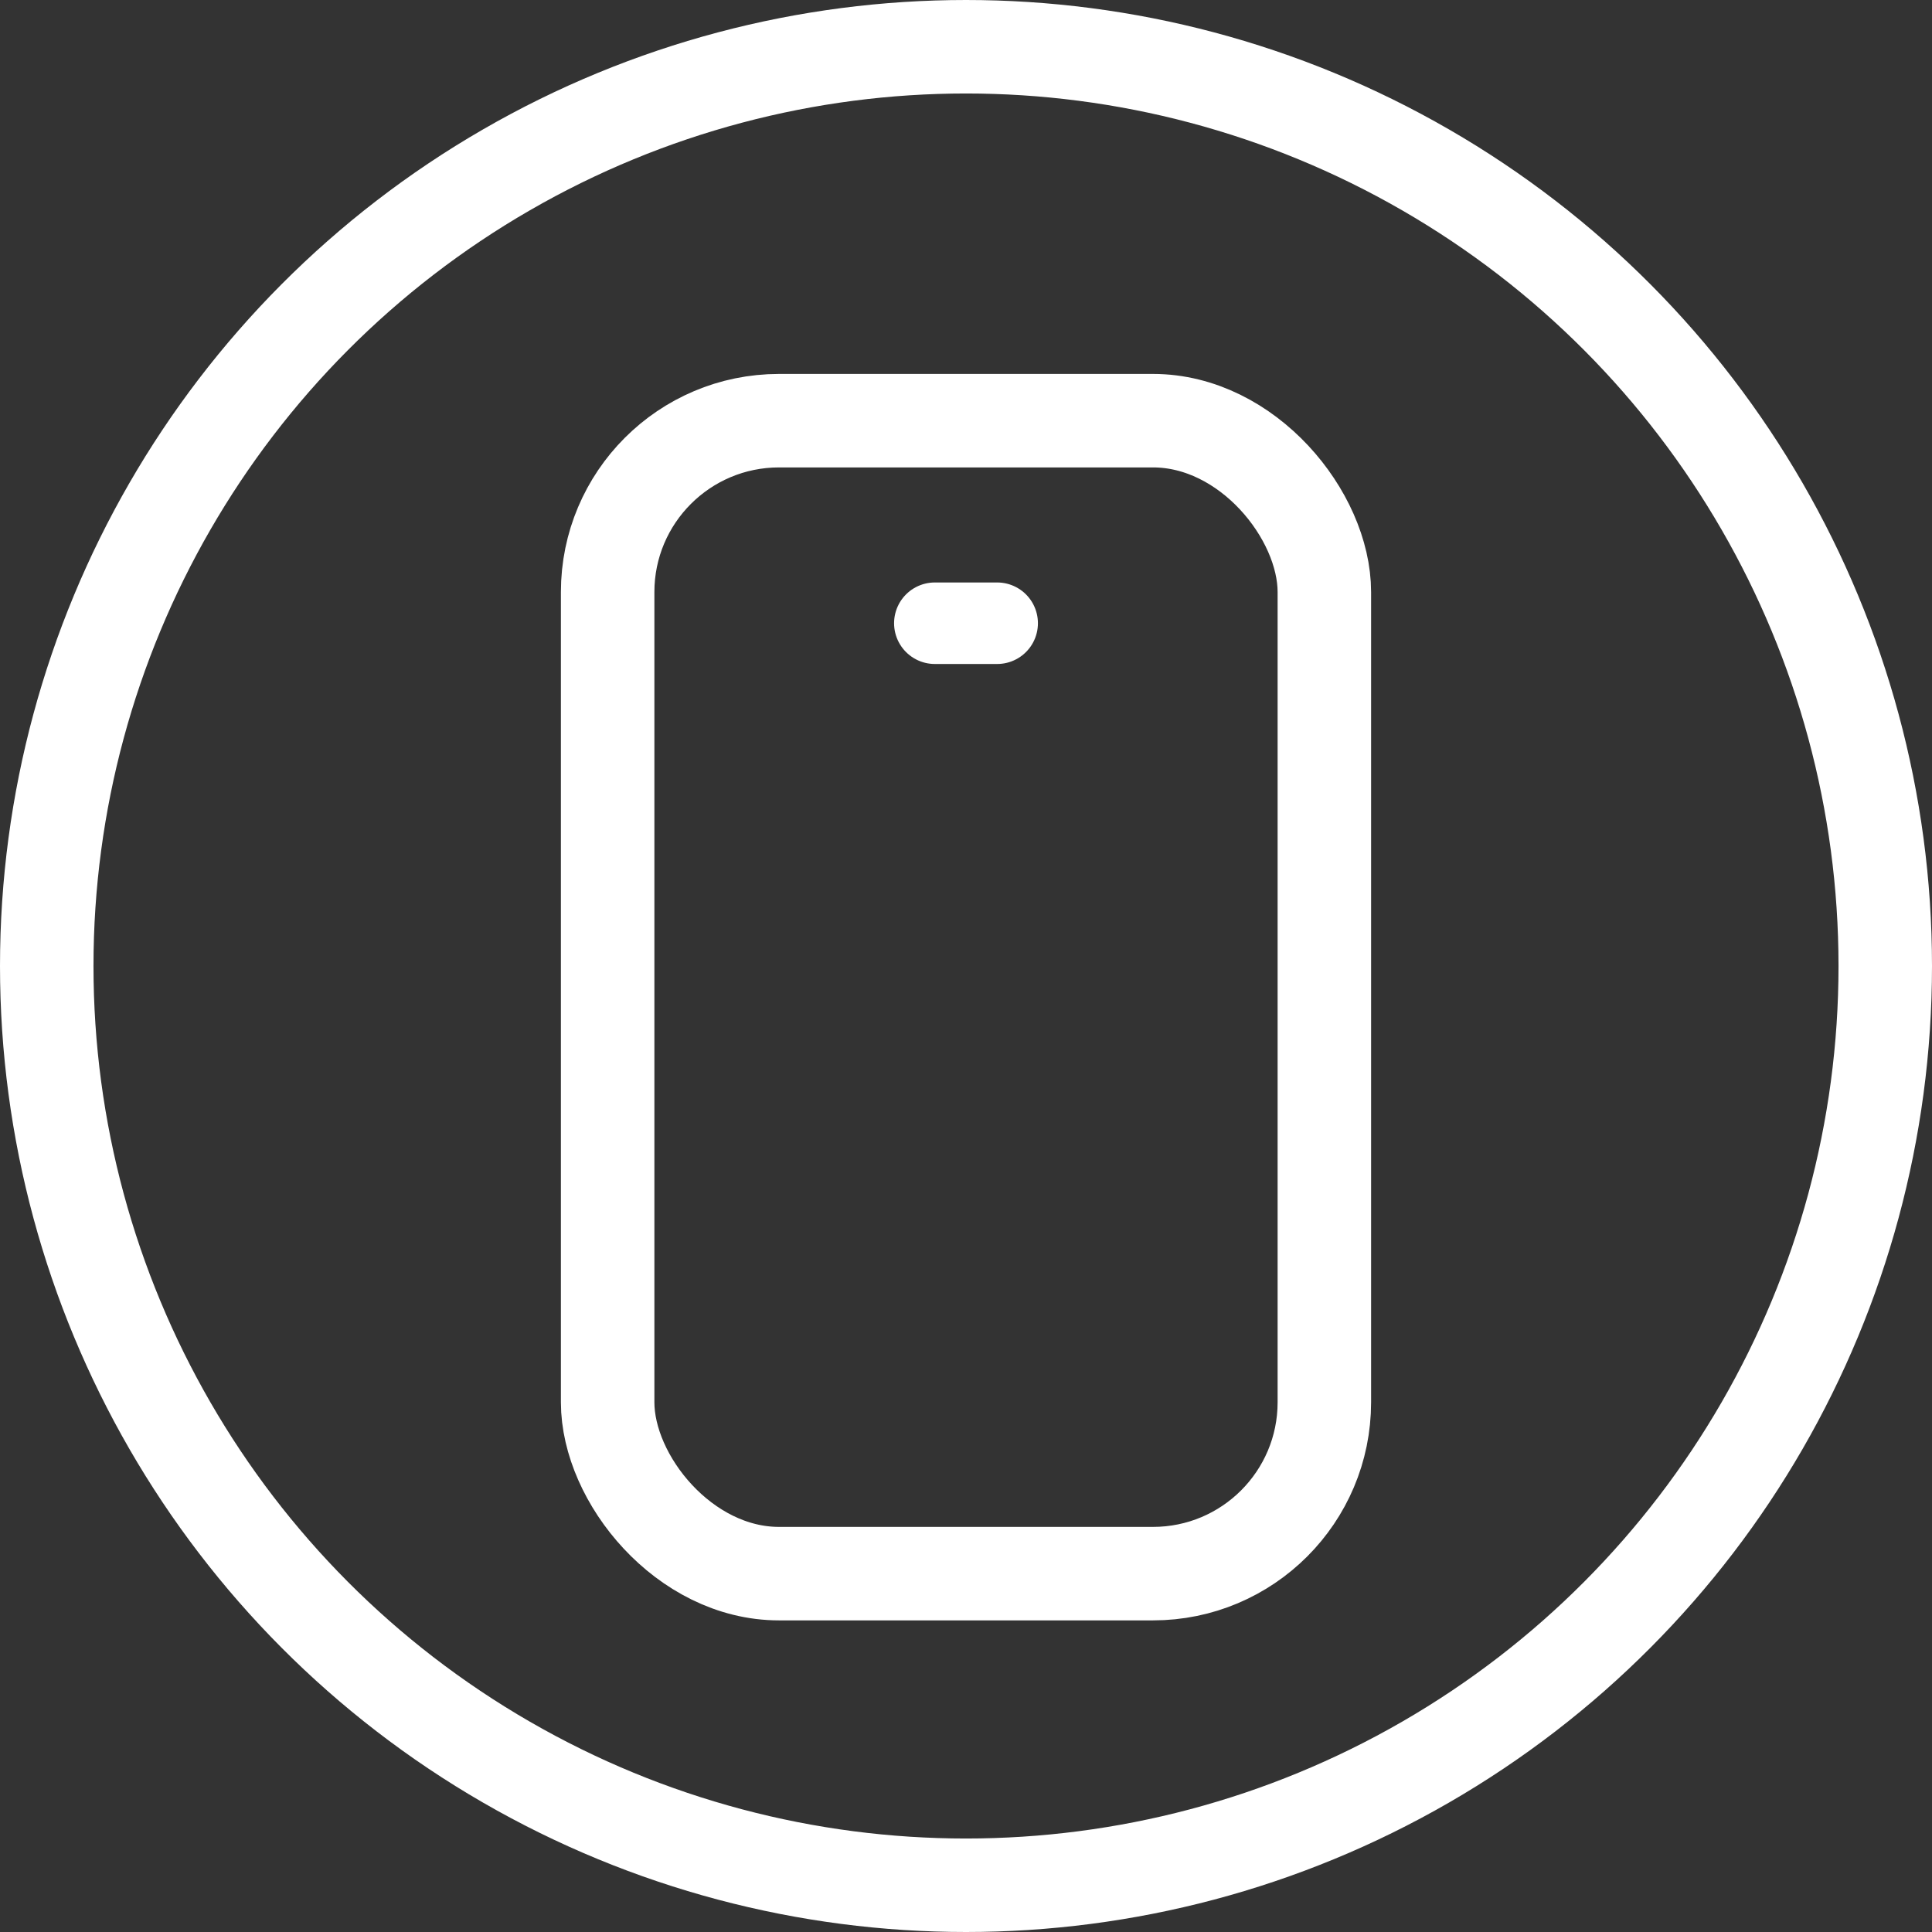
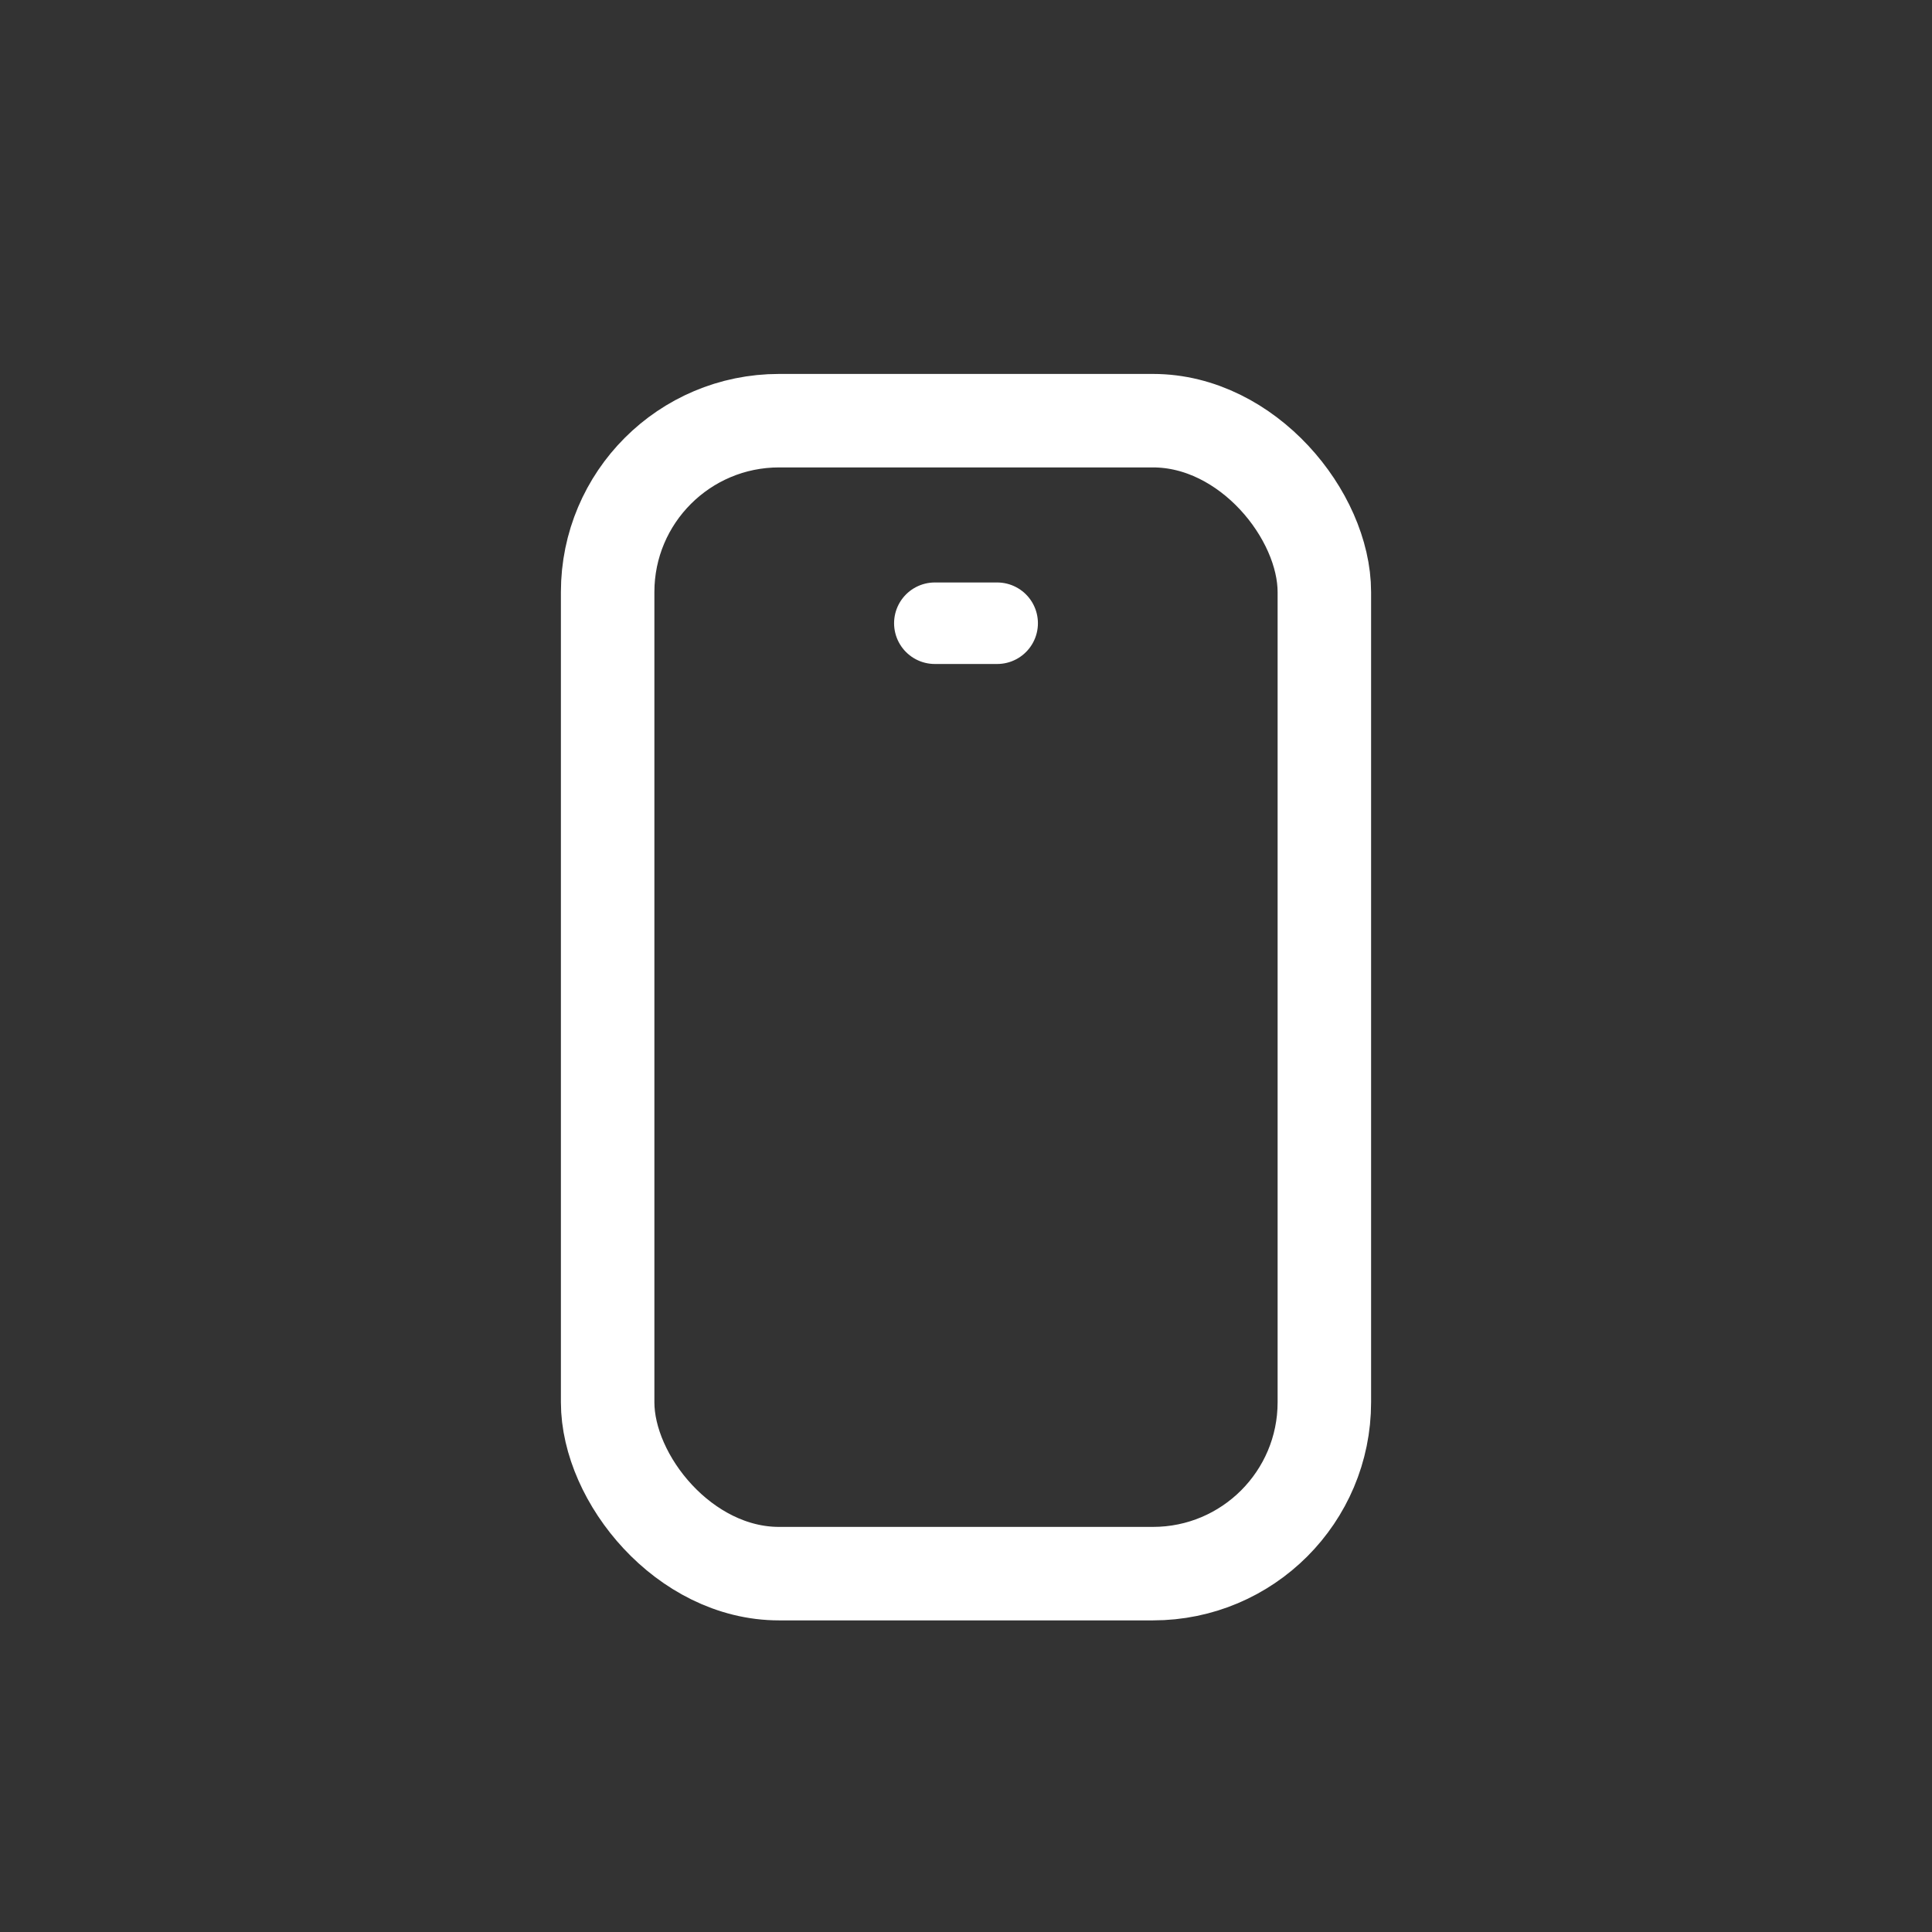
<svg xmlns="http://www.w3.org/2000/svg" width="31" height="31" viewBox="0 0 31 31" fill="none">
  <rect x="0" y="0" width="31" height="31" fill="#333333" stroke="none" />
  <path d="M16 10L15 10" stroke="white" stroke-width="1.308" stroke-linecap="round" stroke-linejoin="round" />
  <rect x="21.25" y="25.25" width="11.5" height="18.5" rx="2.75" transform="rotate(180 21.25 25.25)" stroke="white" stroke-width="1.5" />
-   <circle cx="15.5" cy="15.5" r="14.75" stroke="white" stroke-width="1.5" />
</svg>